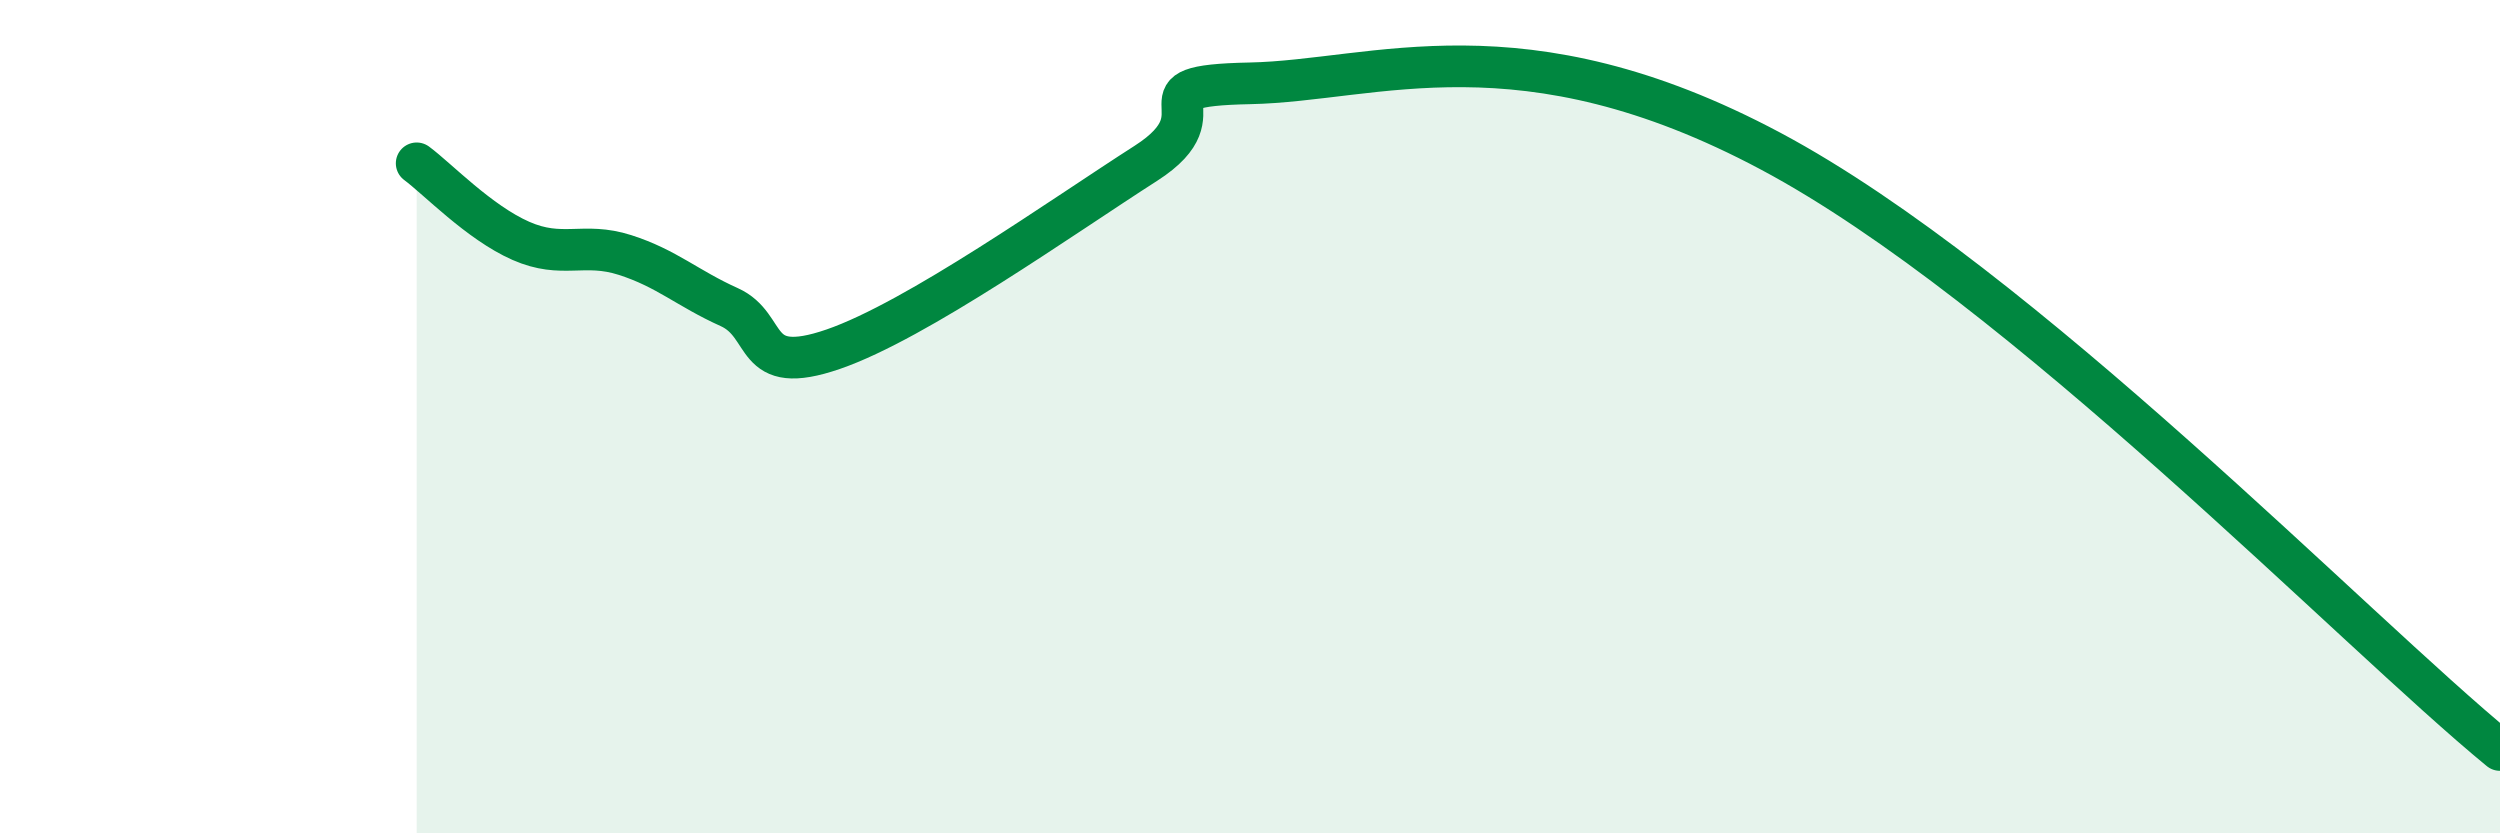
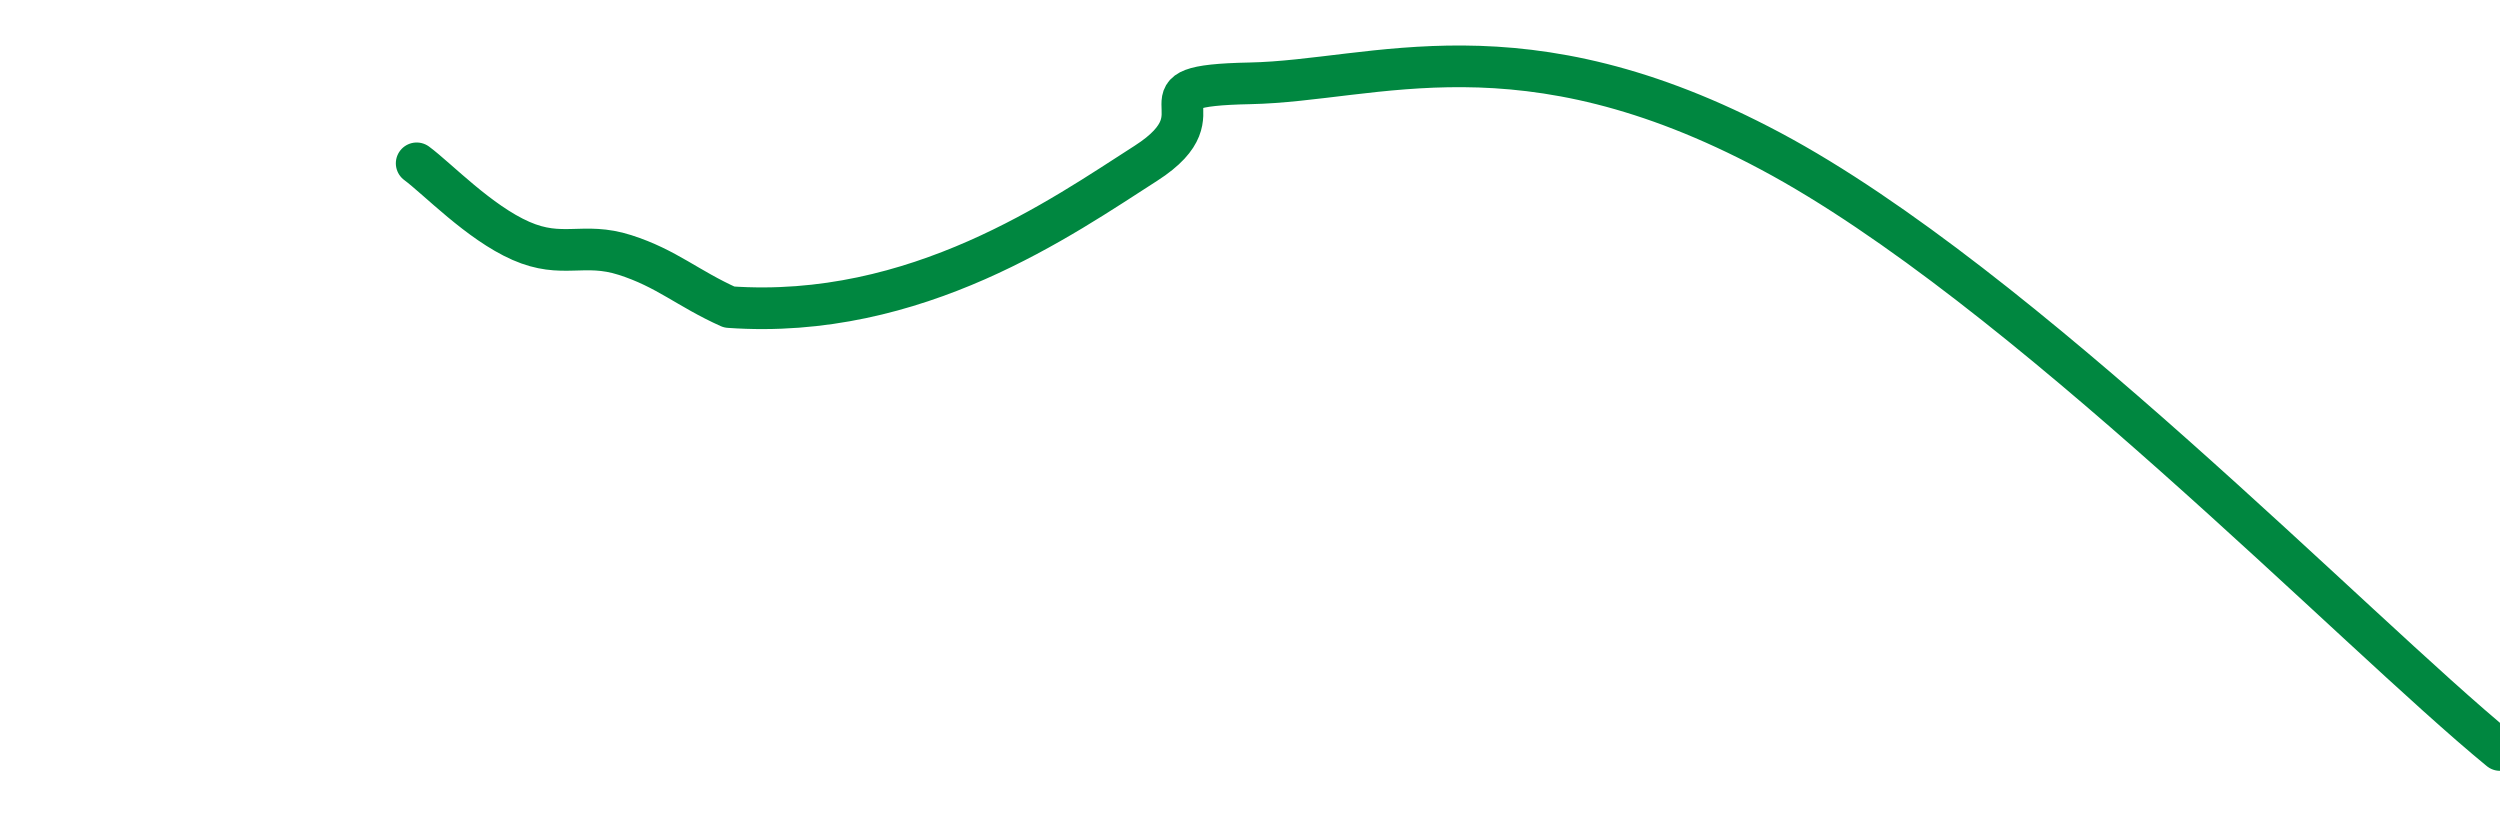
<svg xmlns="http://www.w3.org/2000/svg" width="60" height="20" viewBox="0 0 60 20">
-   <path d="M 10,3.92 C 10.5,4.29 11.5,5.34 12.5,5.78 C 13.5,6.22 14,5.8 15,6.12 C 16,6.44 16.5,6.92 17.5,7.37 C 18.5,7.82 18,9.07 20,8.38 C 22,7.69 25.5,5.2 27.5,3.92 C 29.5,2.64 27,2.06 30,2 C 33,1.94 36.5,0.43 42.5,3.63 C 48.5,6.83 56.5,15.13 60,18L60 20L10 20Z" fill="#008740" opacity="0.1" stroke-linecap="round" stroke-linejoin="round" />
-   <path d="M 10,3.92 C 10.5,4.29 11.5,5.34 12.5,5.78 C 13.5,6.22 14,5.8 15,6.12 C 16,6.44 16.5,6.92 17.5,7.37 C 18.5,7.82 18,9.07 20,8.38 C 22,7.69 25.5,5.2 27.5,3.92 C 29.5,2.64 27,2.06 30,2 C 33,1.94 36.5,0.43 42.5,3.63 C 48.5,6.83 56.5,15.13 60,18" stroke="#008740" stroke-width="1" fill="none" stroke-linecap="round" stroke-linejoin="round" />
+   <path d="M 10,3.92 C 10.5,4.29 11.5,5.34 12.5,5.78 C 13.5,6.22 14,5.8 15,6.12 C 16,6.44 16.5,6.92 17.5,7.37 C 22,7.69 25.5,5.2 27.5,3.92 C 29.5,2.64 27,2.06 30,2 C 33,1.94 36.5,0.43 42.5,3.63 C 48.5,6.83 56.5,15.13 60,18" stroke="#008740" stroke-width="1" fill="none" stroke-linecap="round" stroke-linejoin="round" />
</svg>